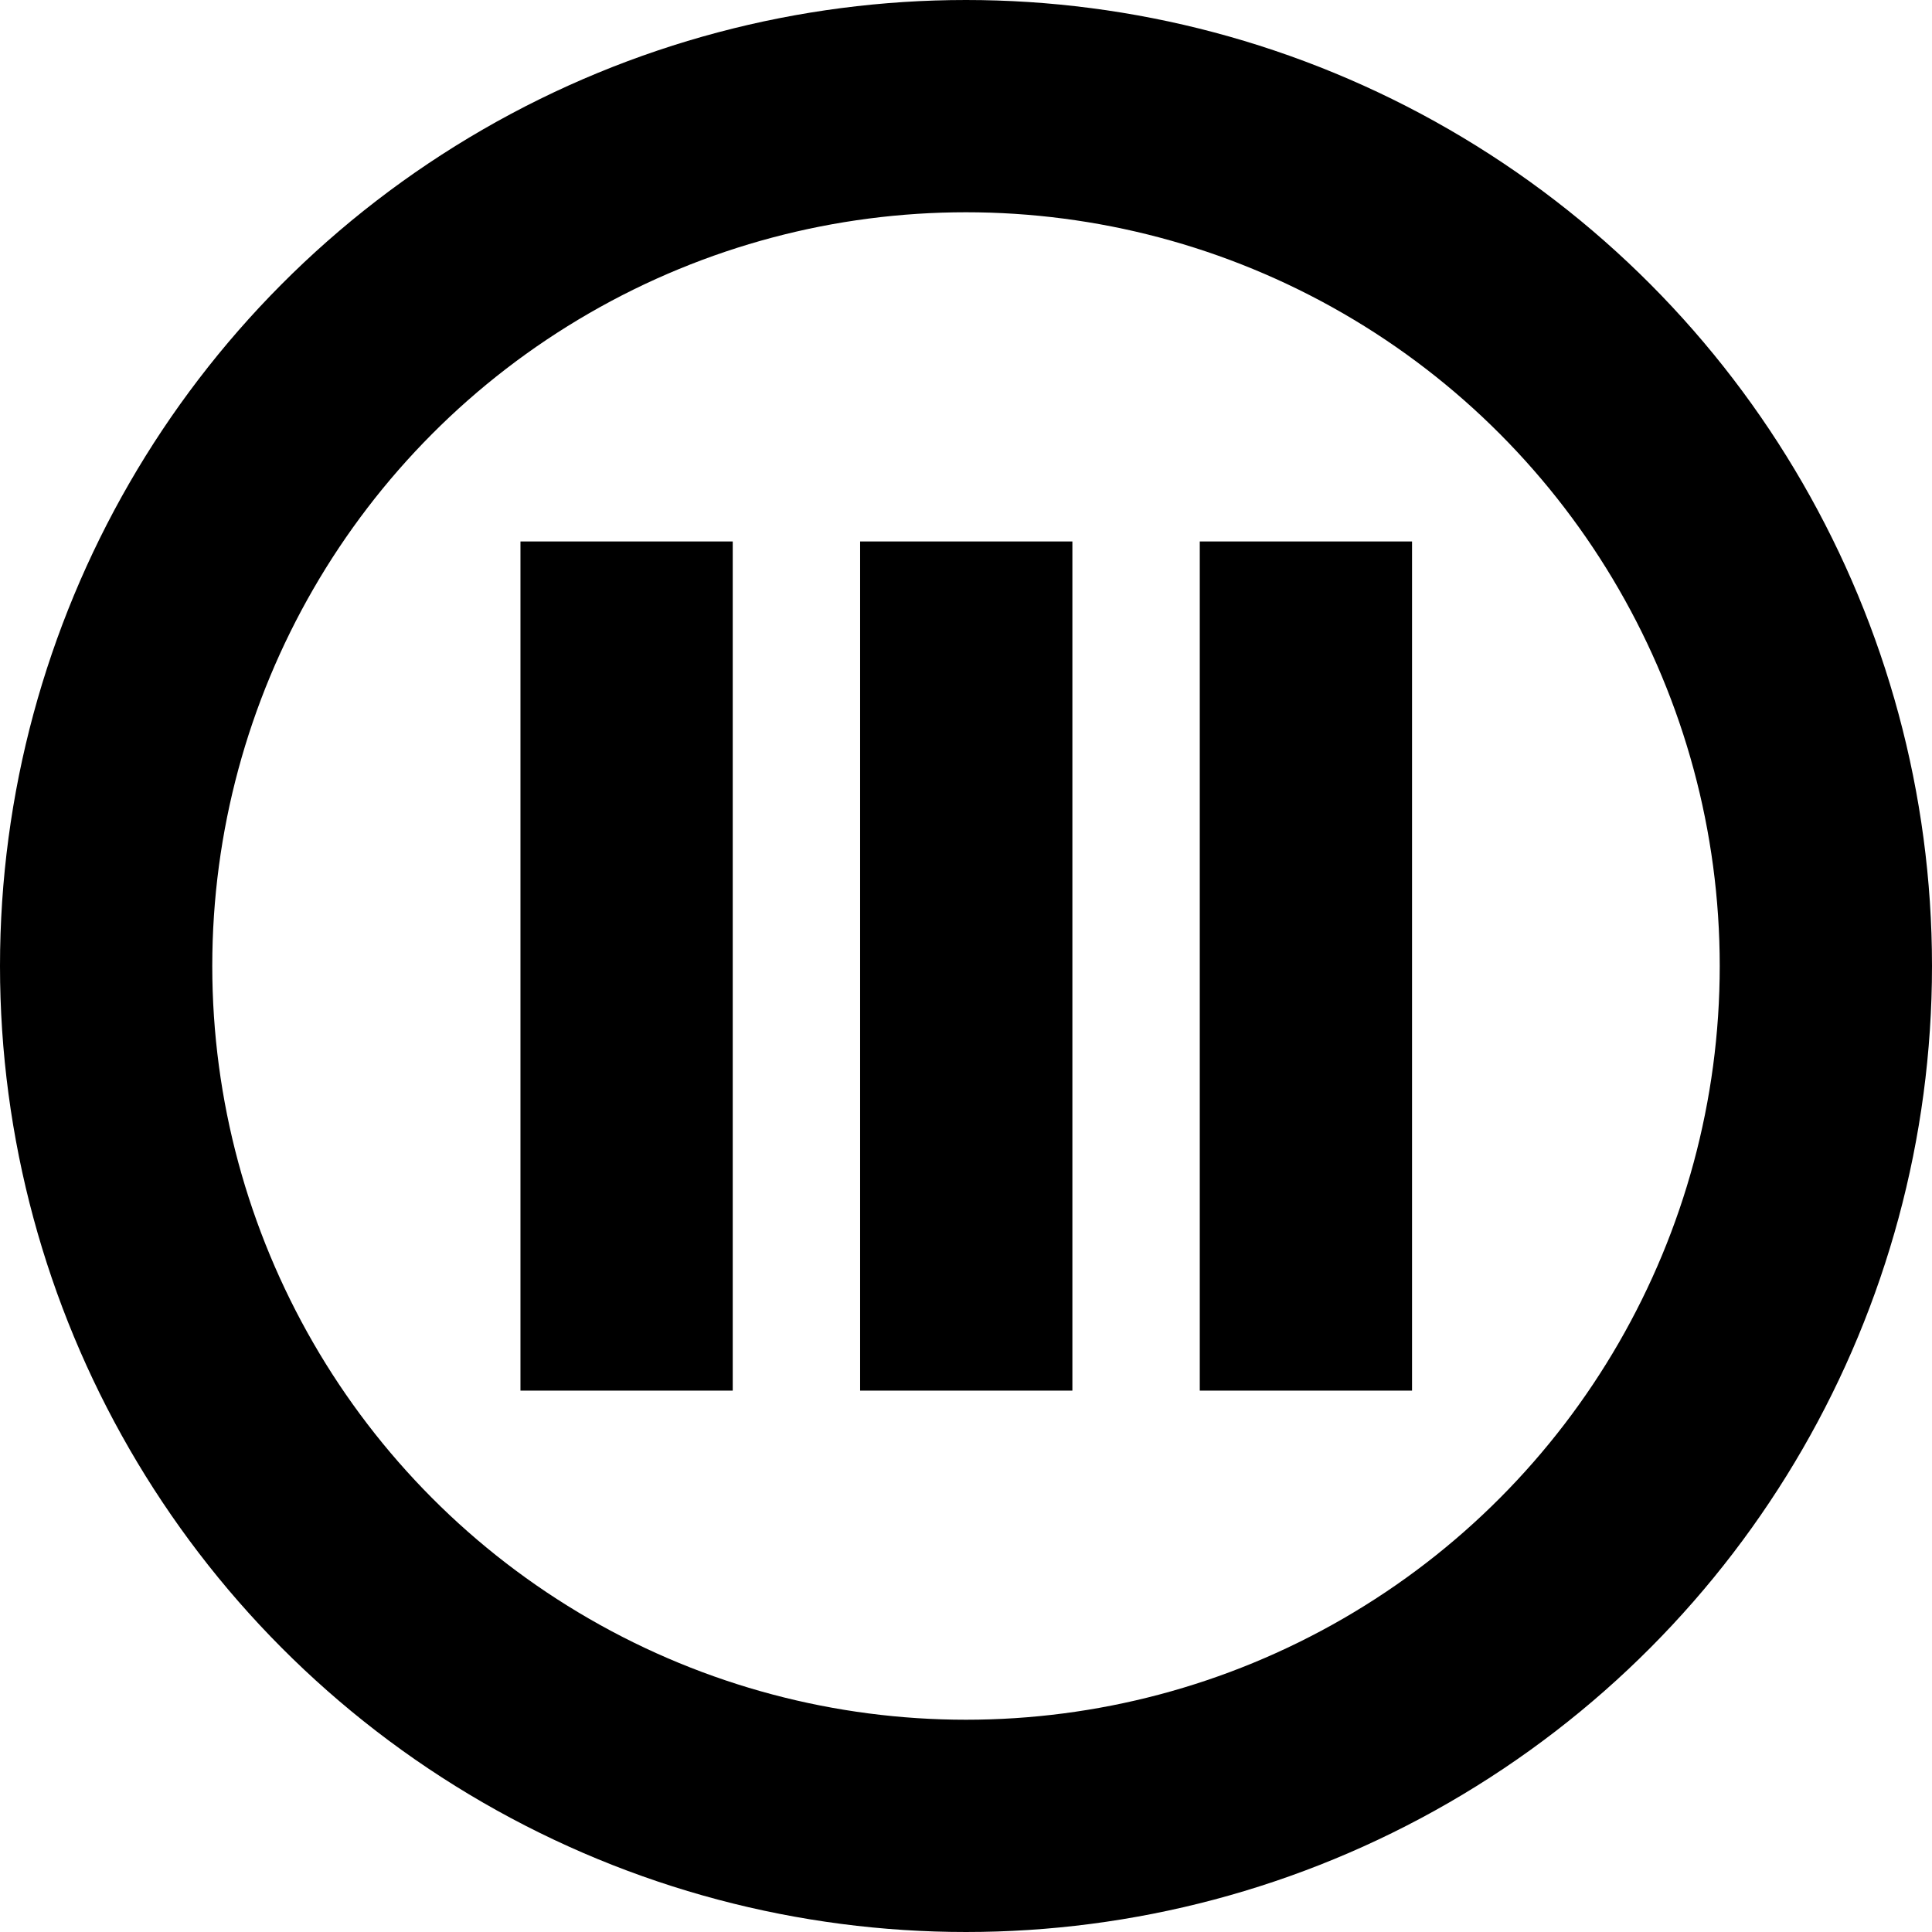
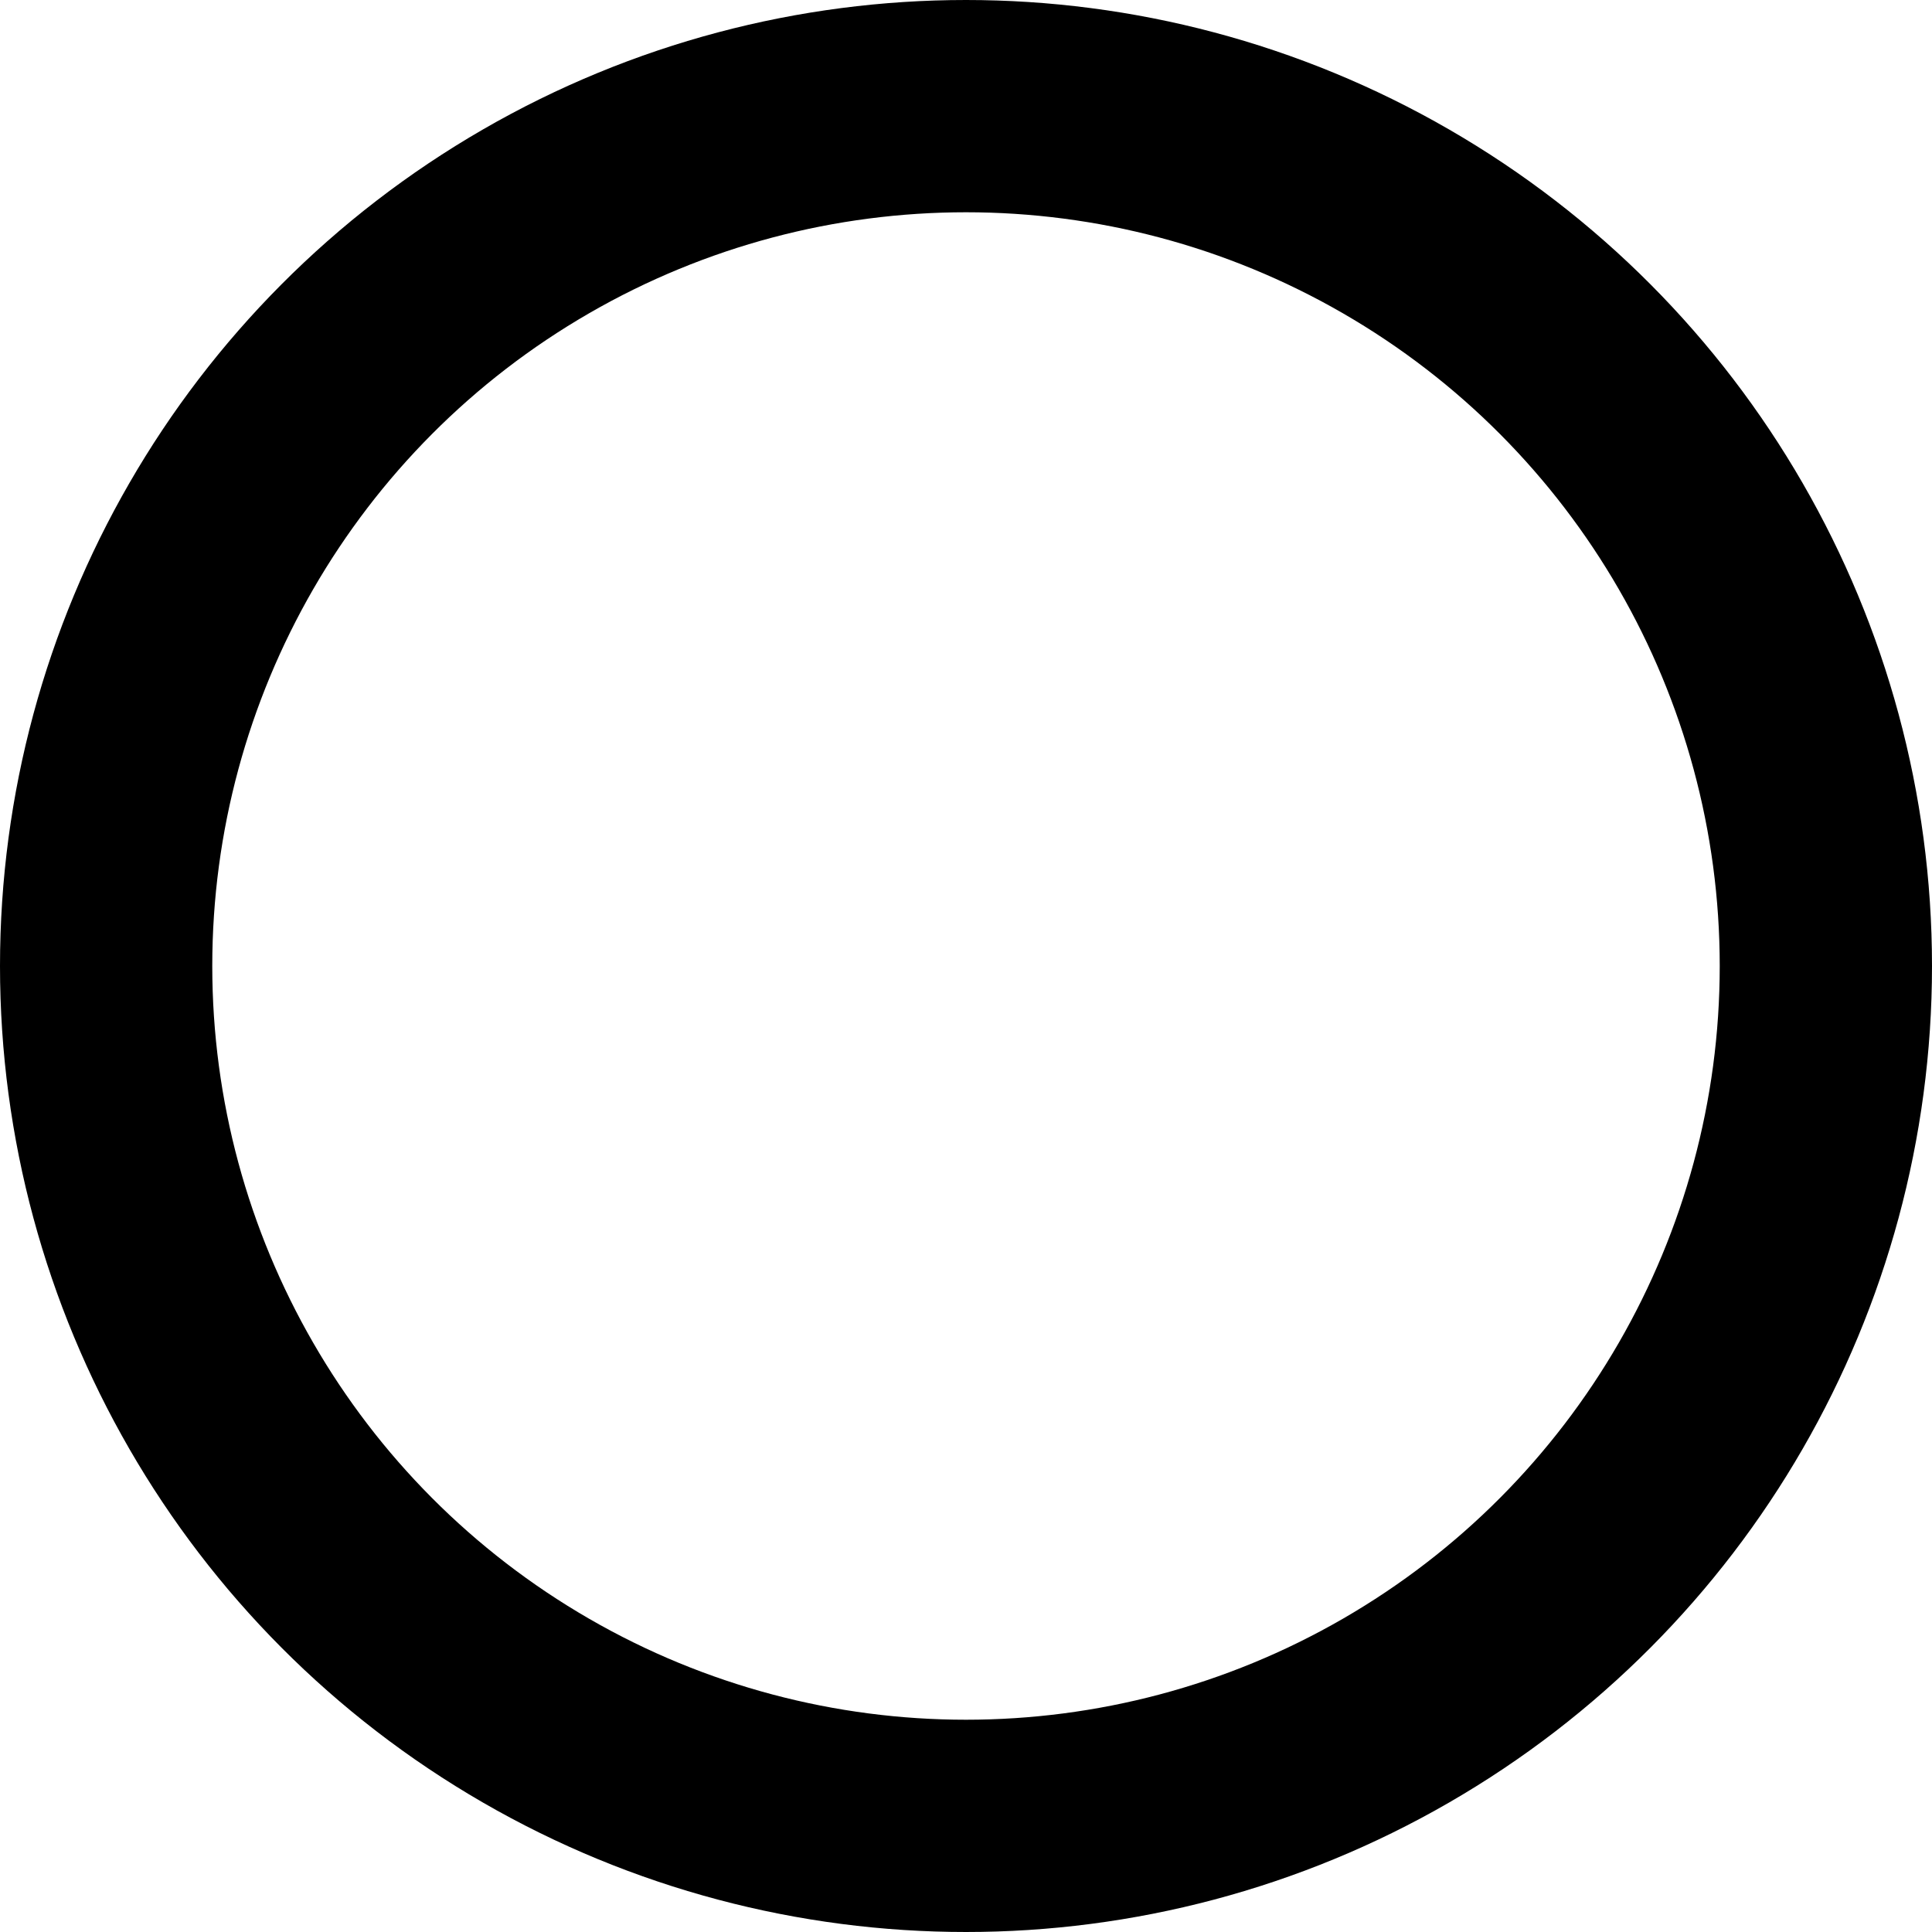
<svg xmlns="http://www.w3.org/2000/svg" width="46" height="46" viewBox="0 0 46 46" fill="none">
  <circle cx="23" cy="23" r="20.473" stroke="black" stroke-width="5.054" />
-   <rect width="5.054" height="20.218" transform="matrix(-1 7.70093e-08 9.92444e-08 1 25.533 12.892)" fill="black" />
-   <rect width="5.054" height="20.218" transform="matrix(-1 7.70093e-08 9.92444e-08 1 33.62 12.892)" fill="black" />
-   <rect width="5.054" height="20.218" transform="matrix(-1 7.70093e-08 9.92444e-08 1 17.446 12.892)" fill="black" />
</svg>